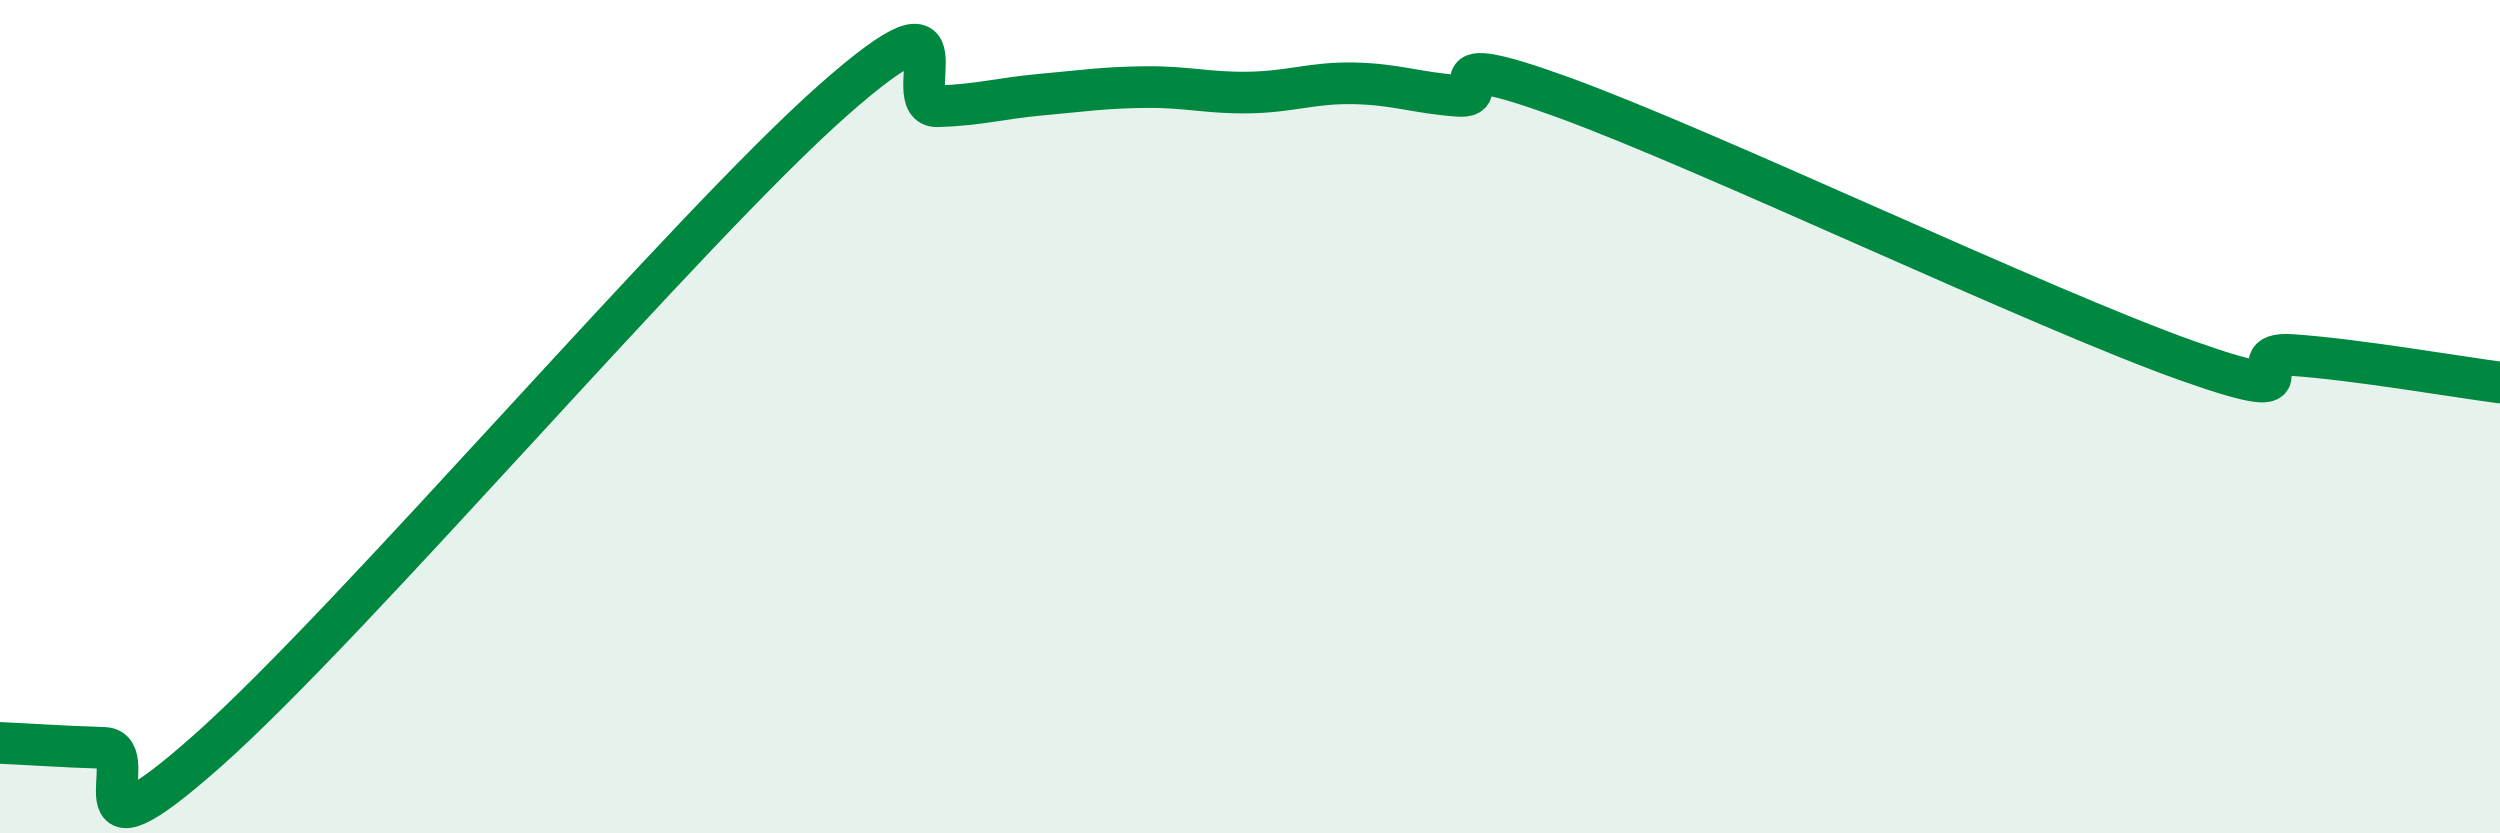
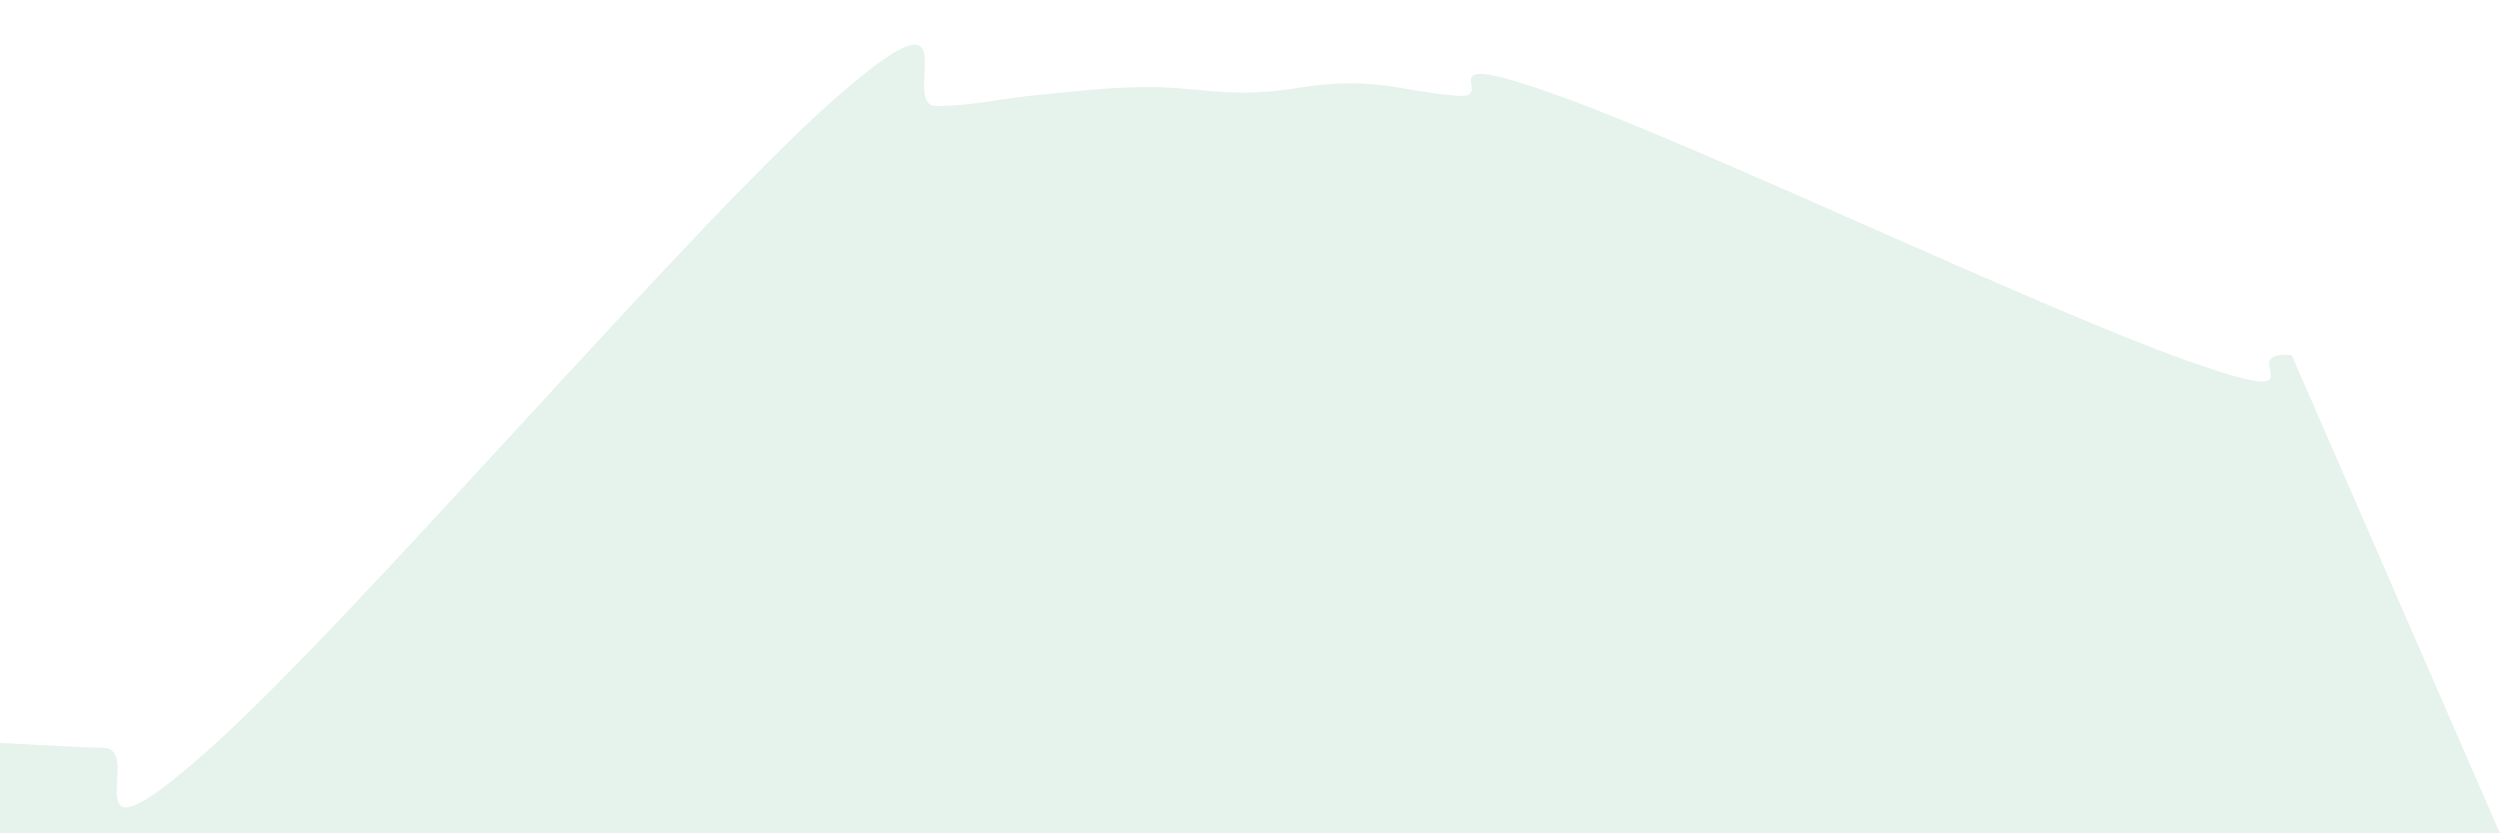
<svg xmlns="http://www.w3.org/2000/svg" width="60" height="20" viewBox="0 0 60 20">
-   <path d="M 0,17.83 C 0.5,17.85 1.5,17.92 2.5,17.95 C 3.5,17.98 1.5,21.11 5,18 C 8.5,14.89 16.5,5.49 20,2.4 C 23.5,-0.69 21.5,2.58 22.5,2.55 C 23.5,2.52 24,2.36 25,2.27 C 26,2.18 26.5,2.1 27.5,2.09 C 28.5,2.08 29,2.24 30,2.22 C 31,2.2 31.5,1.98 32.5,2 C 33.5,2.02 34,2.23 35,2.3 C 36,2.37 34,1.06 37.5,2.33 C 41,3.6 49,7.42 52.5,8.66 C 56,9.9 53.5,8.42 55,8.52 C 56.5,8.62 59,9.05 60,9.18L60 20L0 20Z" fill="#008740" opacity="0.1" stroke-linecap="round" stroke-linejoin="round" />
-   <path d="M 0,17.83 C 0.5,17.85 1.5,17.92 2.5,17.95 C 3.5,17.98 1.5,21.11 5,18 C 8.5,14.89 16.5,5.49 20,2.4 C 23.5,-0.69 21.5,2.58 22.5,2.55 C 23.5,2.52 24,2.36 25,2.27 C 26,2.18 26.5,2.1 27.5,2.09 C 28.5,2.08 29,2.24 30,2.22 C 31,2.2 31.5,1.98 32.5,2 C 33.5,2.02 34,2.23 35,2.3 C 36,2.37 34,1.06 37.5,2.33 C 41,3.6 49,7.42 52.5,8.66 C 56,9.9 53.5,8.42 55,8.52 C 56.5,8.62 59,9.05 60,9.18" stroke="#008740" stroke-width="1" fill="none" stroke-linecap="round" stroke-linejoin="round" />
+   <path d="M 0,17.83 C 0.5,17.85 1.5,17.92 2.5,17.95 C 3.5,17.98 1.5,21.11 5,18 C 8.5,14.89 16.5,5.49 20,2.4 C 23.5,-0.69 21.5,2.58 22.5,2.55 C 23.5,2.52 24,2.36 25,2.27 C 26,2.18 26.5,2.1 27.5,2.09 C 28.5,2.08 29,2.24 30,2.22 C 31,2.2 31.5,1.98 32.5,2 C 33.5,2.02 34,2.23 35,2.3 C 36,2.37 34,1.06 37.5,2.33 C 41,3.6 49,7.42 52.5,8.66 C 56,9.9 53.5,8.42 55,8.52 L60 20L0 20Z" fill="#008740" opacity="0.1" stroke-linecap="round" stroke-linejoin="round" />
</svg>